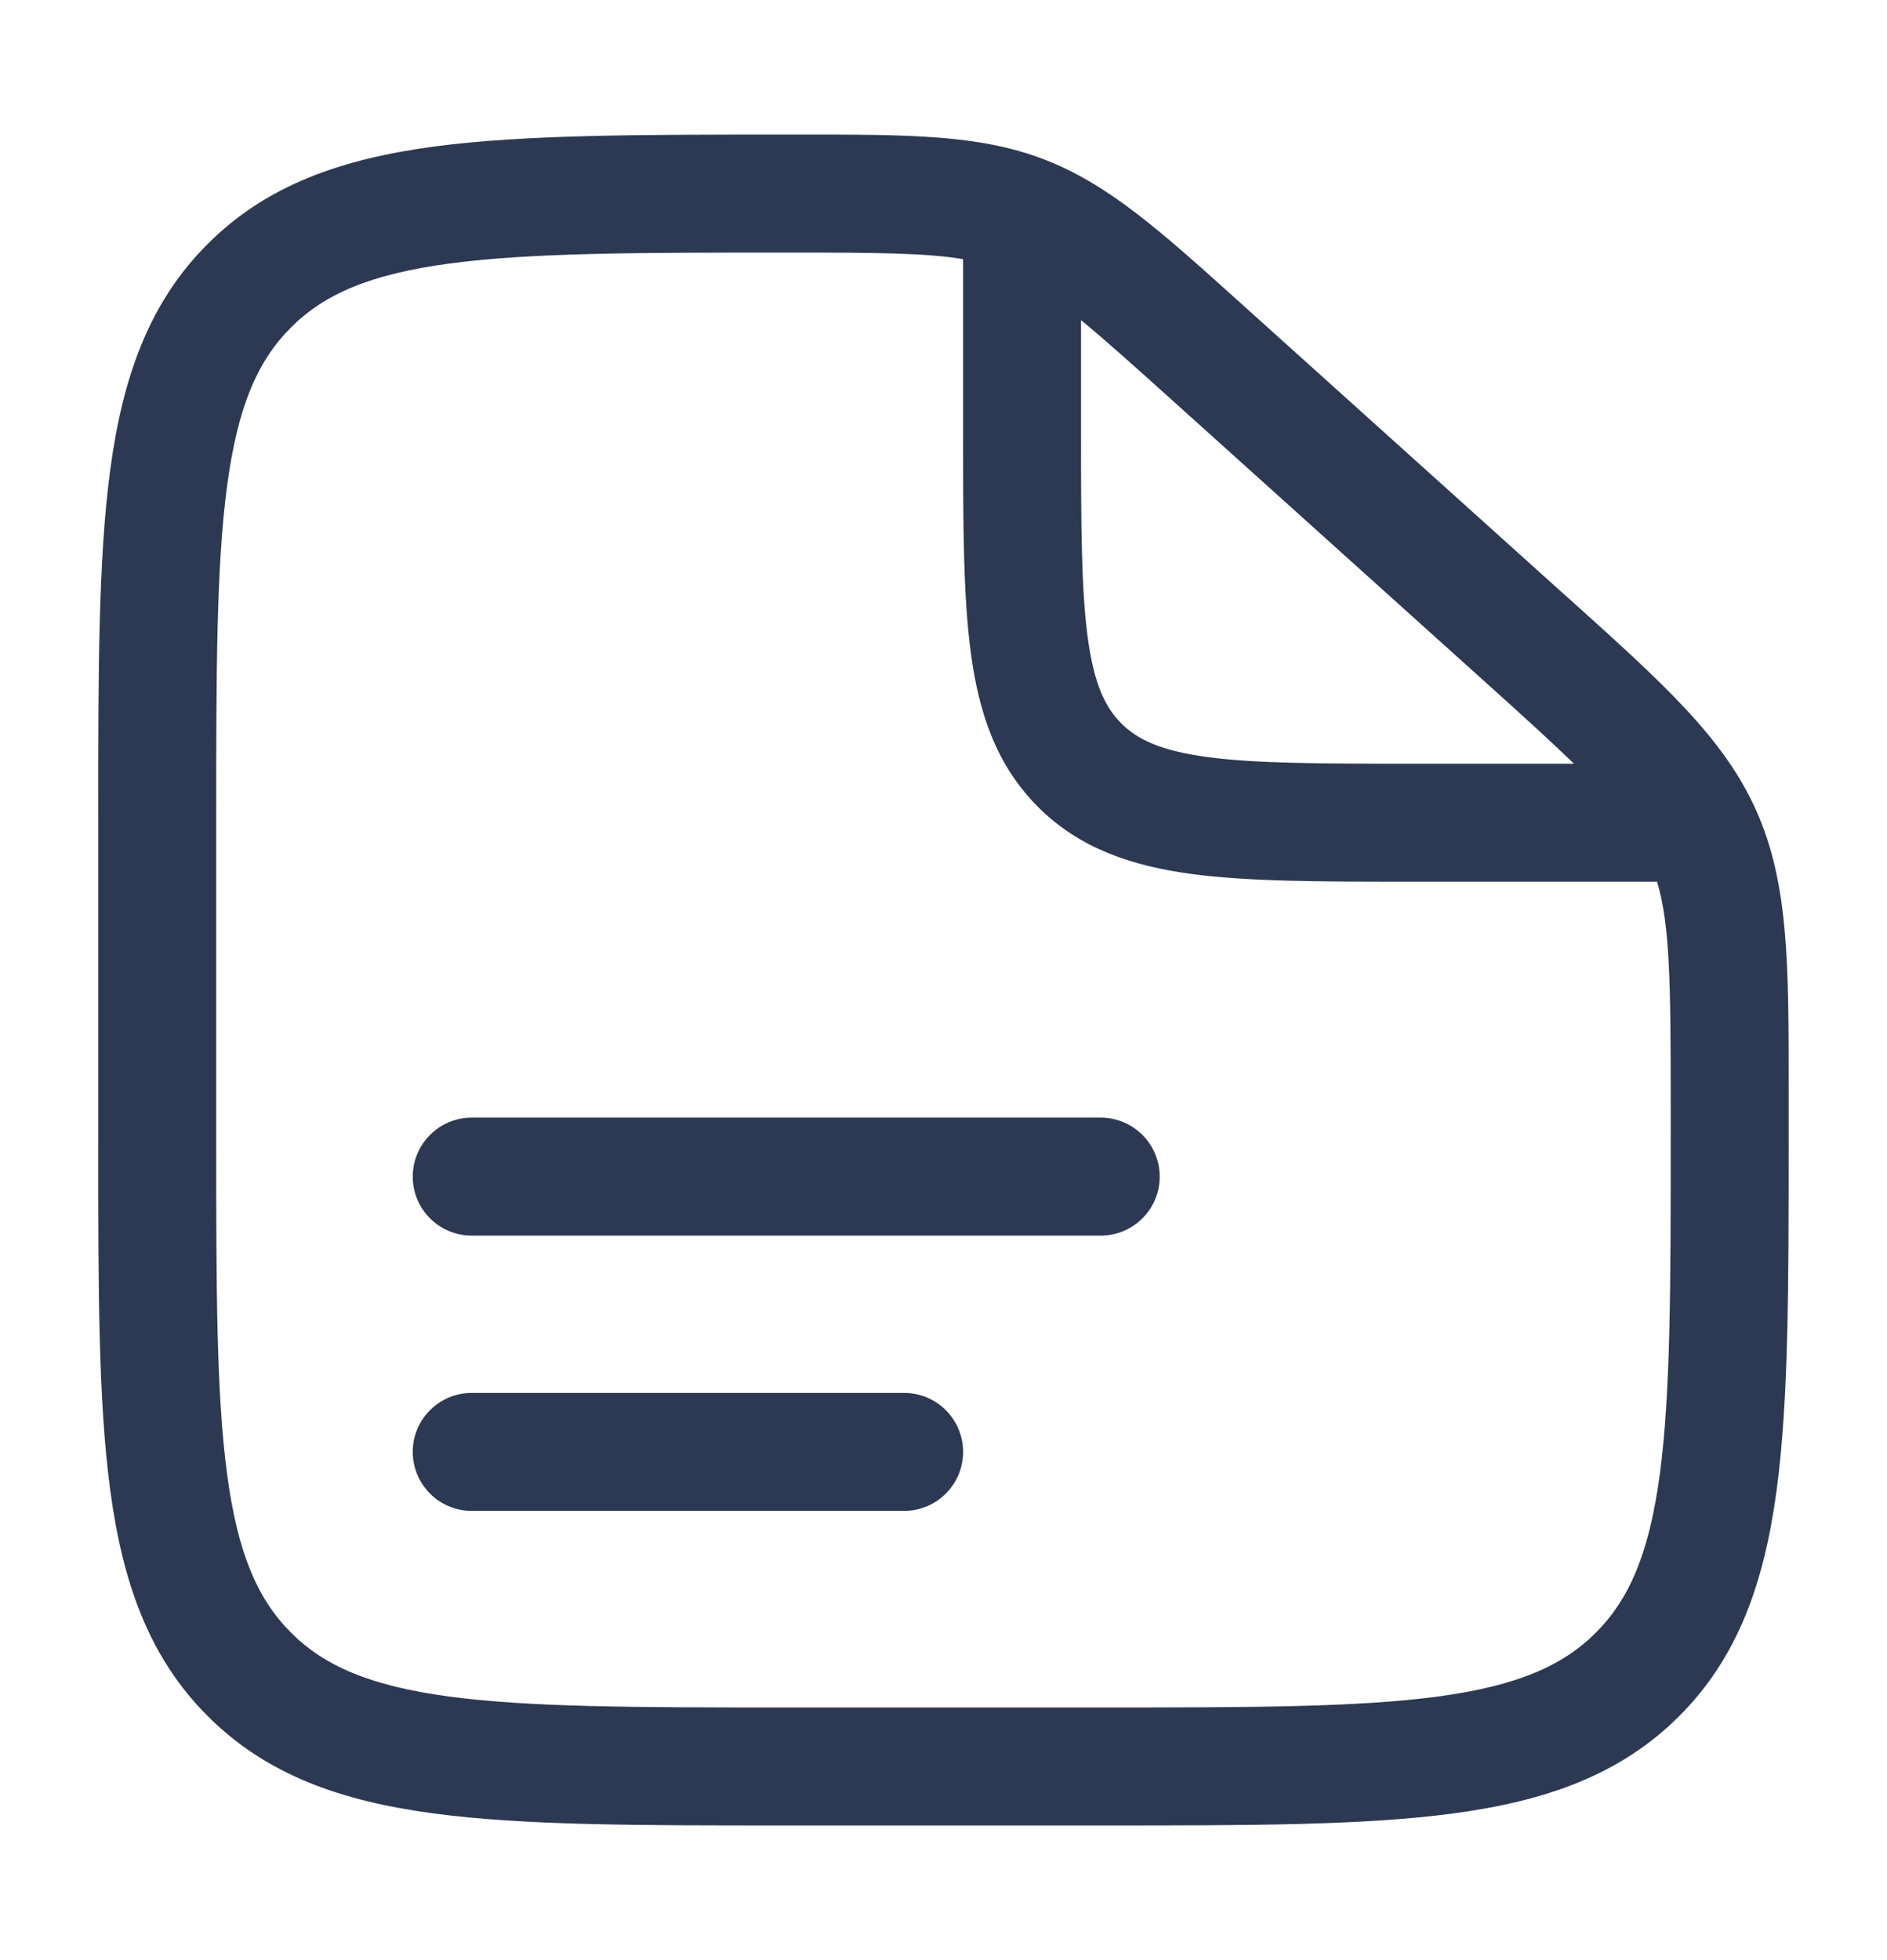
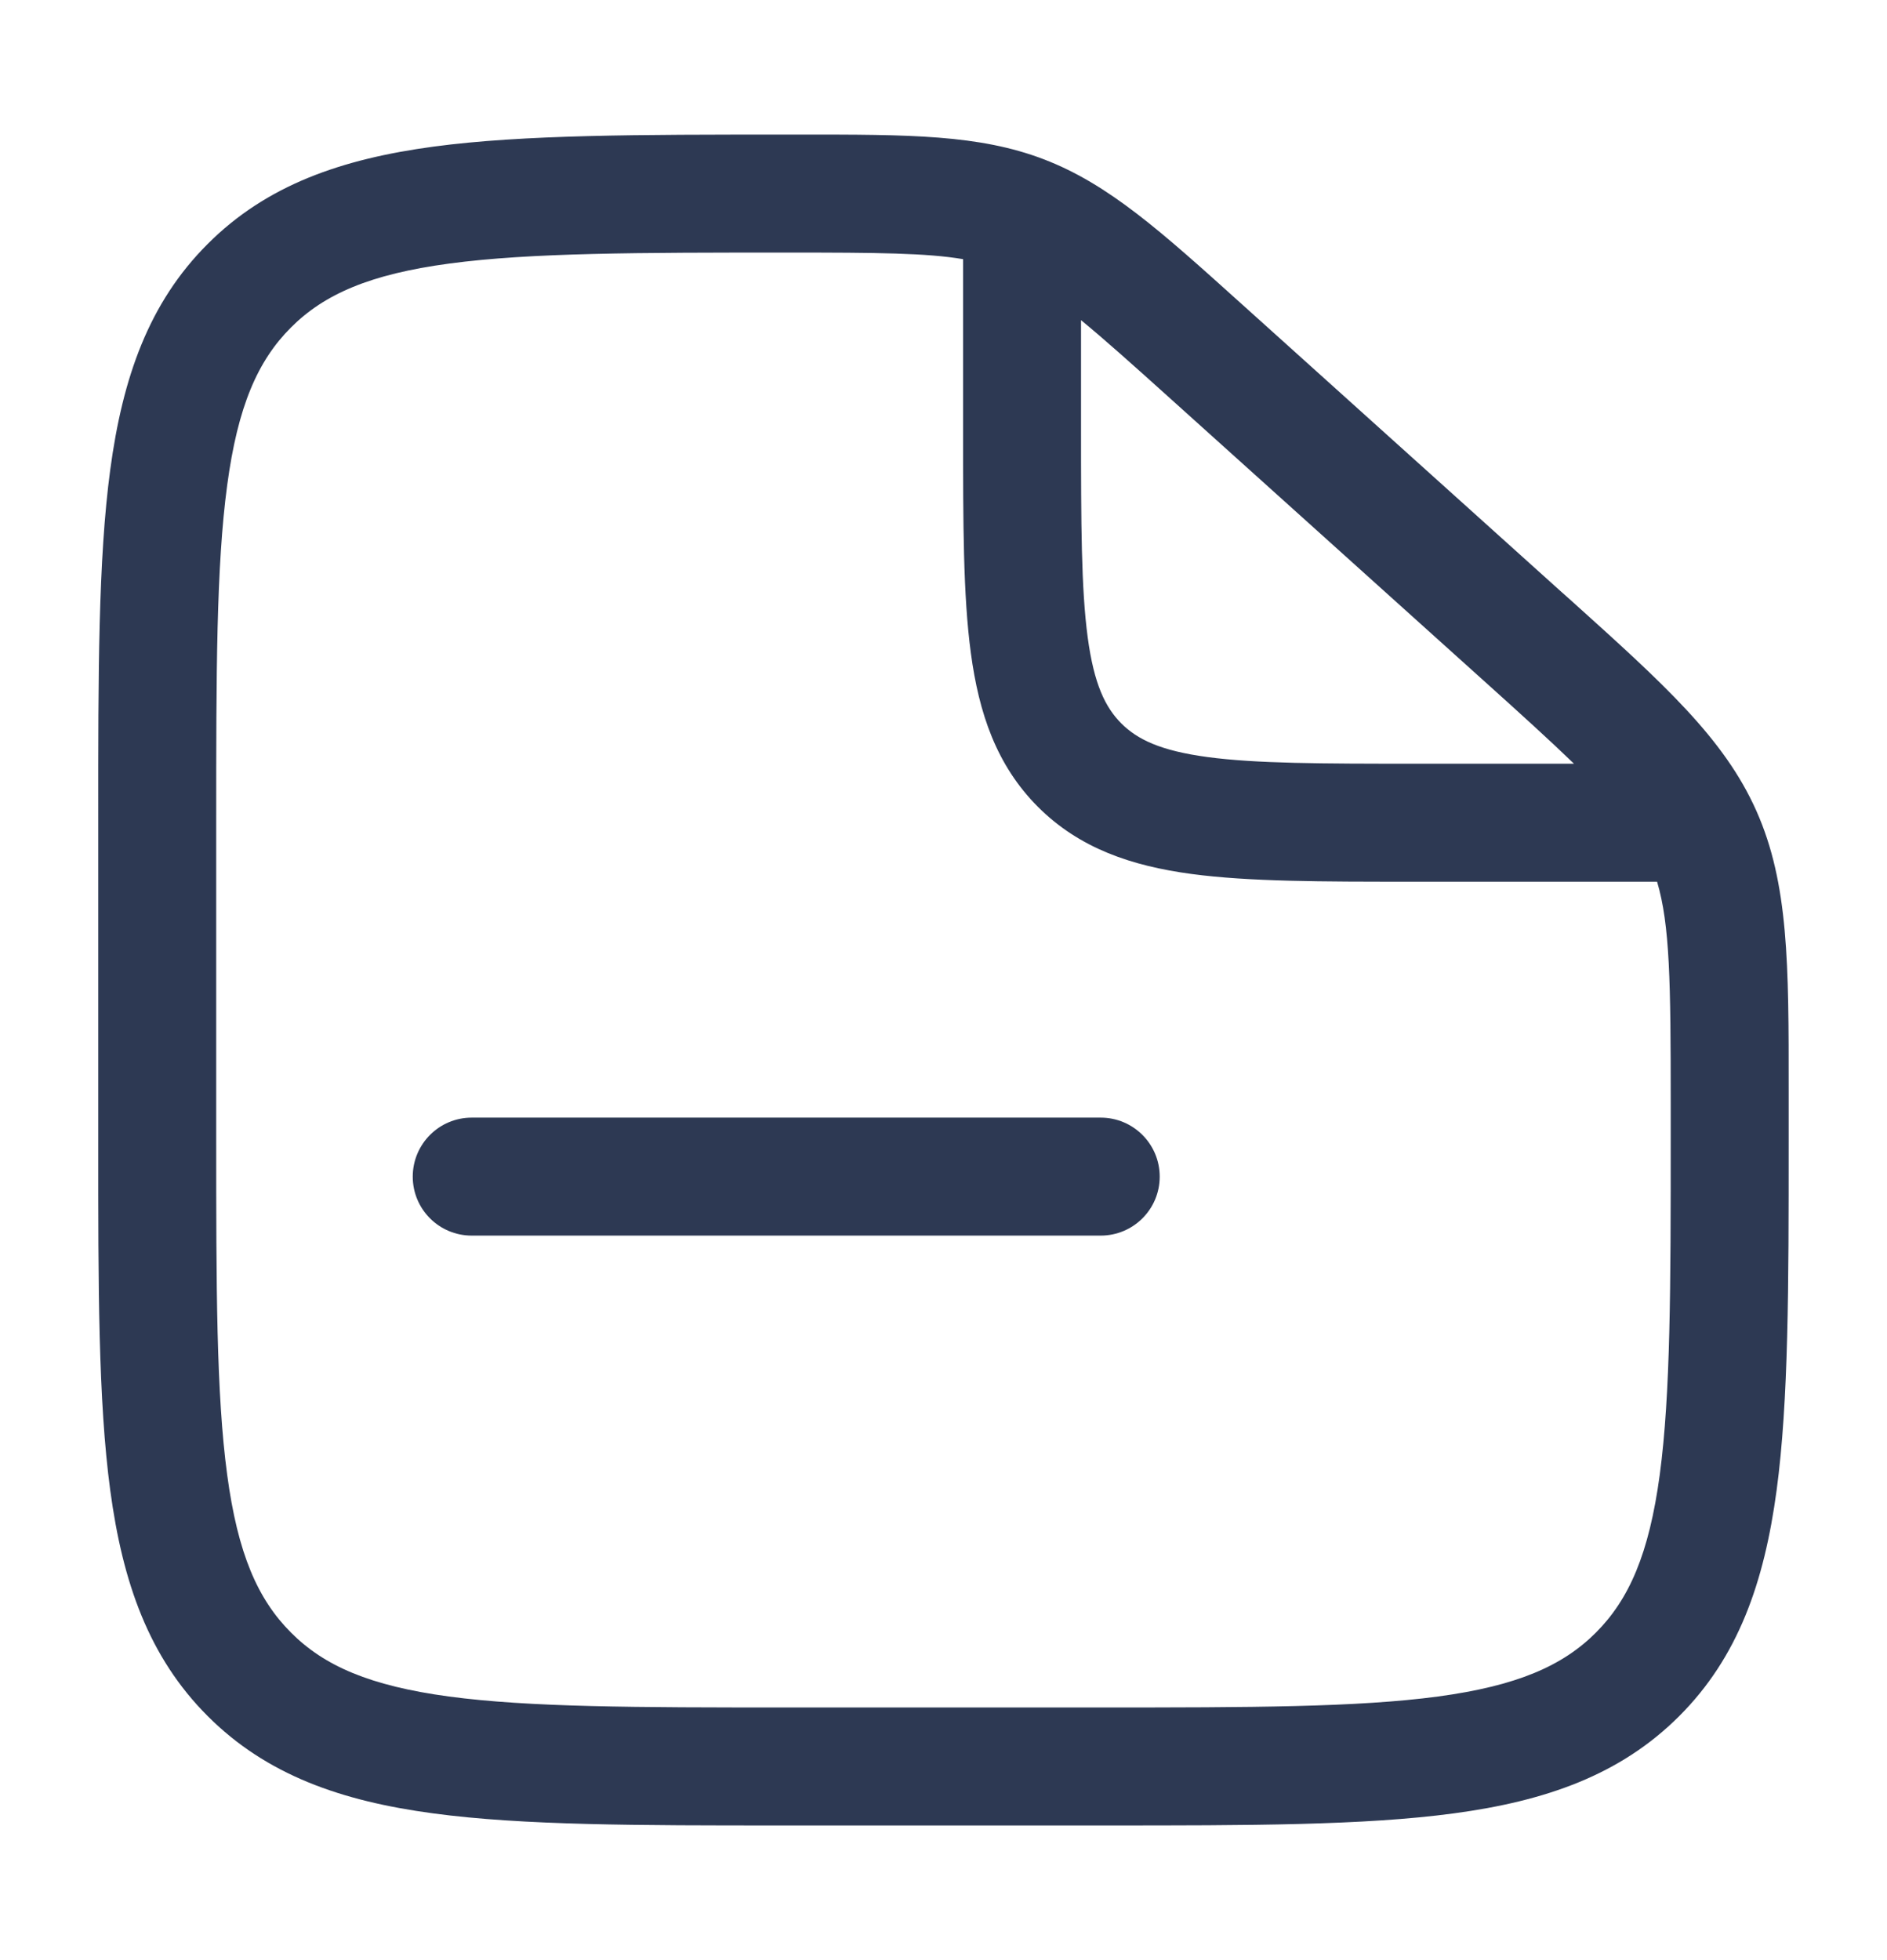
<svg xmlns="http://www.w3.org/2000/svg" width="26" height="27" viewBox="0 0 26 27" fill="none">
  <path fill-rule="evenodd" clip-rule="evenodd" d="M5.687 16.208C5.687 15.759 6.051 15.395 6.499 15.395H15.166C15.615 15.395 15.979 15.759 15.979 16.208C15.979 16.657 15.615 17.02 15.166 17.02H6.499C6.051 17.02 5.687 16.657 5.687 16.208Z" fill="#2D3953" />
-   <path fill-rule="evenodd" clip-rule="evenodd" d="M5.687 19.999C5.687 19.551 6.051 19.187 6.499 19.187H12.458C12.906 19.187 13.27 19.551 13.27 19.999C13.27 20.448 12.906 20.812 12.458 20.812H6.499C6.051 20.812 5.687 20.448 5.687 19.999Z" fill="#2D3953" />
  <path fill-rule="evenodd" clip-rule="evenodd" d="M13.27 3.57C12.771 3.485 12.091 3.479 10.865 3.479C8.789 3.479 7.313 3.48 6.194 3.63C5.097 3.777 4.468 4.052 4.01 4.51C3.551 4.968 3.276 5.596 3.13 6.686C2.98 7.799 2.979 9.267 2.979 11.333V15.666C2.979 17.732 2.98 19.199 3.13 20.313C3.276 21.403 3.551 22.03 4.01 22.489C4.468 22.948 5.096 23.222 6.186 23.369C7.299 23.518 8.767 23.52 10.833 23.52H15.166C17.232 23.52 18.699 23.518 19.813 23.369C20.902 23.222 21.53 22.948 21.989 22.489C22.447 22.03 22.722 21.403 22.869 20.313C23.018 19.199 23.02 17.732 23.02 15.666V15.193C23.02 13.528 23.009 12.74 22.832 12.145H19.441C18.214 12.145 17.211 12.145 16.419 12.039C15.592 11.928 14.874 11.687 14.301 11.114C13.729 10.541 13.488 9.824 13.377 8.996C13.27 8.204 13.27 7.201 13.27 5.974V3.57ZM14.895 4.41V5.916C14.895 7.216 14.897 8.109 14.987 8.78C15.074 9.427 15.23 9.744 15.45 9.965C15.671 10.185 15.988 10.341 16.636 10.428C17.307 10.518 18.2 10.52 19.499 10.52H21.687C21.366 10.209 20.954 9.835 20.42 9.355L16.131 5.495C15.606 5.022 15.214 4.672 14.895 4.41ZM11.023 1.854C12.523 1.853 13.492 1.853 14.384 2.195C15.276 2.537 15.993 3.183 17.102 4.182C17.14 4.217 17.179 4.252 17.219 4.287L21.507 8.147C21.553 8.188 21.598 8.228 21.643 8.268C22.925 9.422 23.754 10.168 24.2 11.169C24.646 12.171 24.646 13.286 24.645 15.011C24.645 15.07 24.645 15.131 24.645 15.193V15.727C24.645 17.718 24.645 19.295 24.479 20.529C24.308 21.799 23.949 22.827 23.138 23.638C22.327 24.449 21.299 24.809 20.029 24.979C18.795 25.145 17.218 25.145 15.227 25.145H10.772C8.781 25.145 7.204 25.145 5.97 24.979C4.699 24.809 3.671 24.449 2.861 23.638C2.05 22.827 1.69 21.799 1.519 20.529C1.353 19.295 1.353 17.718 1.354 15.727V11.272C1.353 9.281 1.353 7.704 1.519 6.47C1.69 5.199 2.05 4.171 2.861 3.361C3.672 2.549 4.704 2.19 5.978 2.019C7.217 1.854 8.802 1.854 10.804 1.854L10.865 1.854C10.918 1.854 10.971 1.854 11.023 1.854Z" fill="#2D3953" />
</svg>